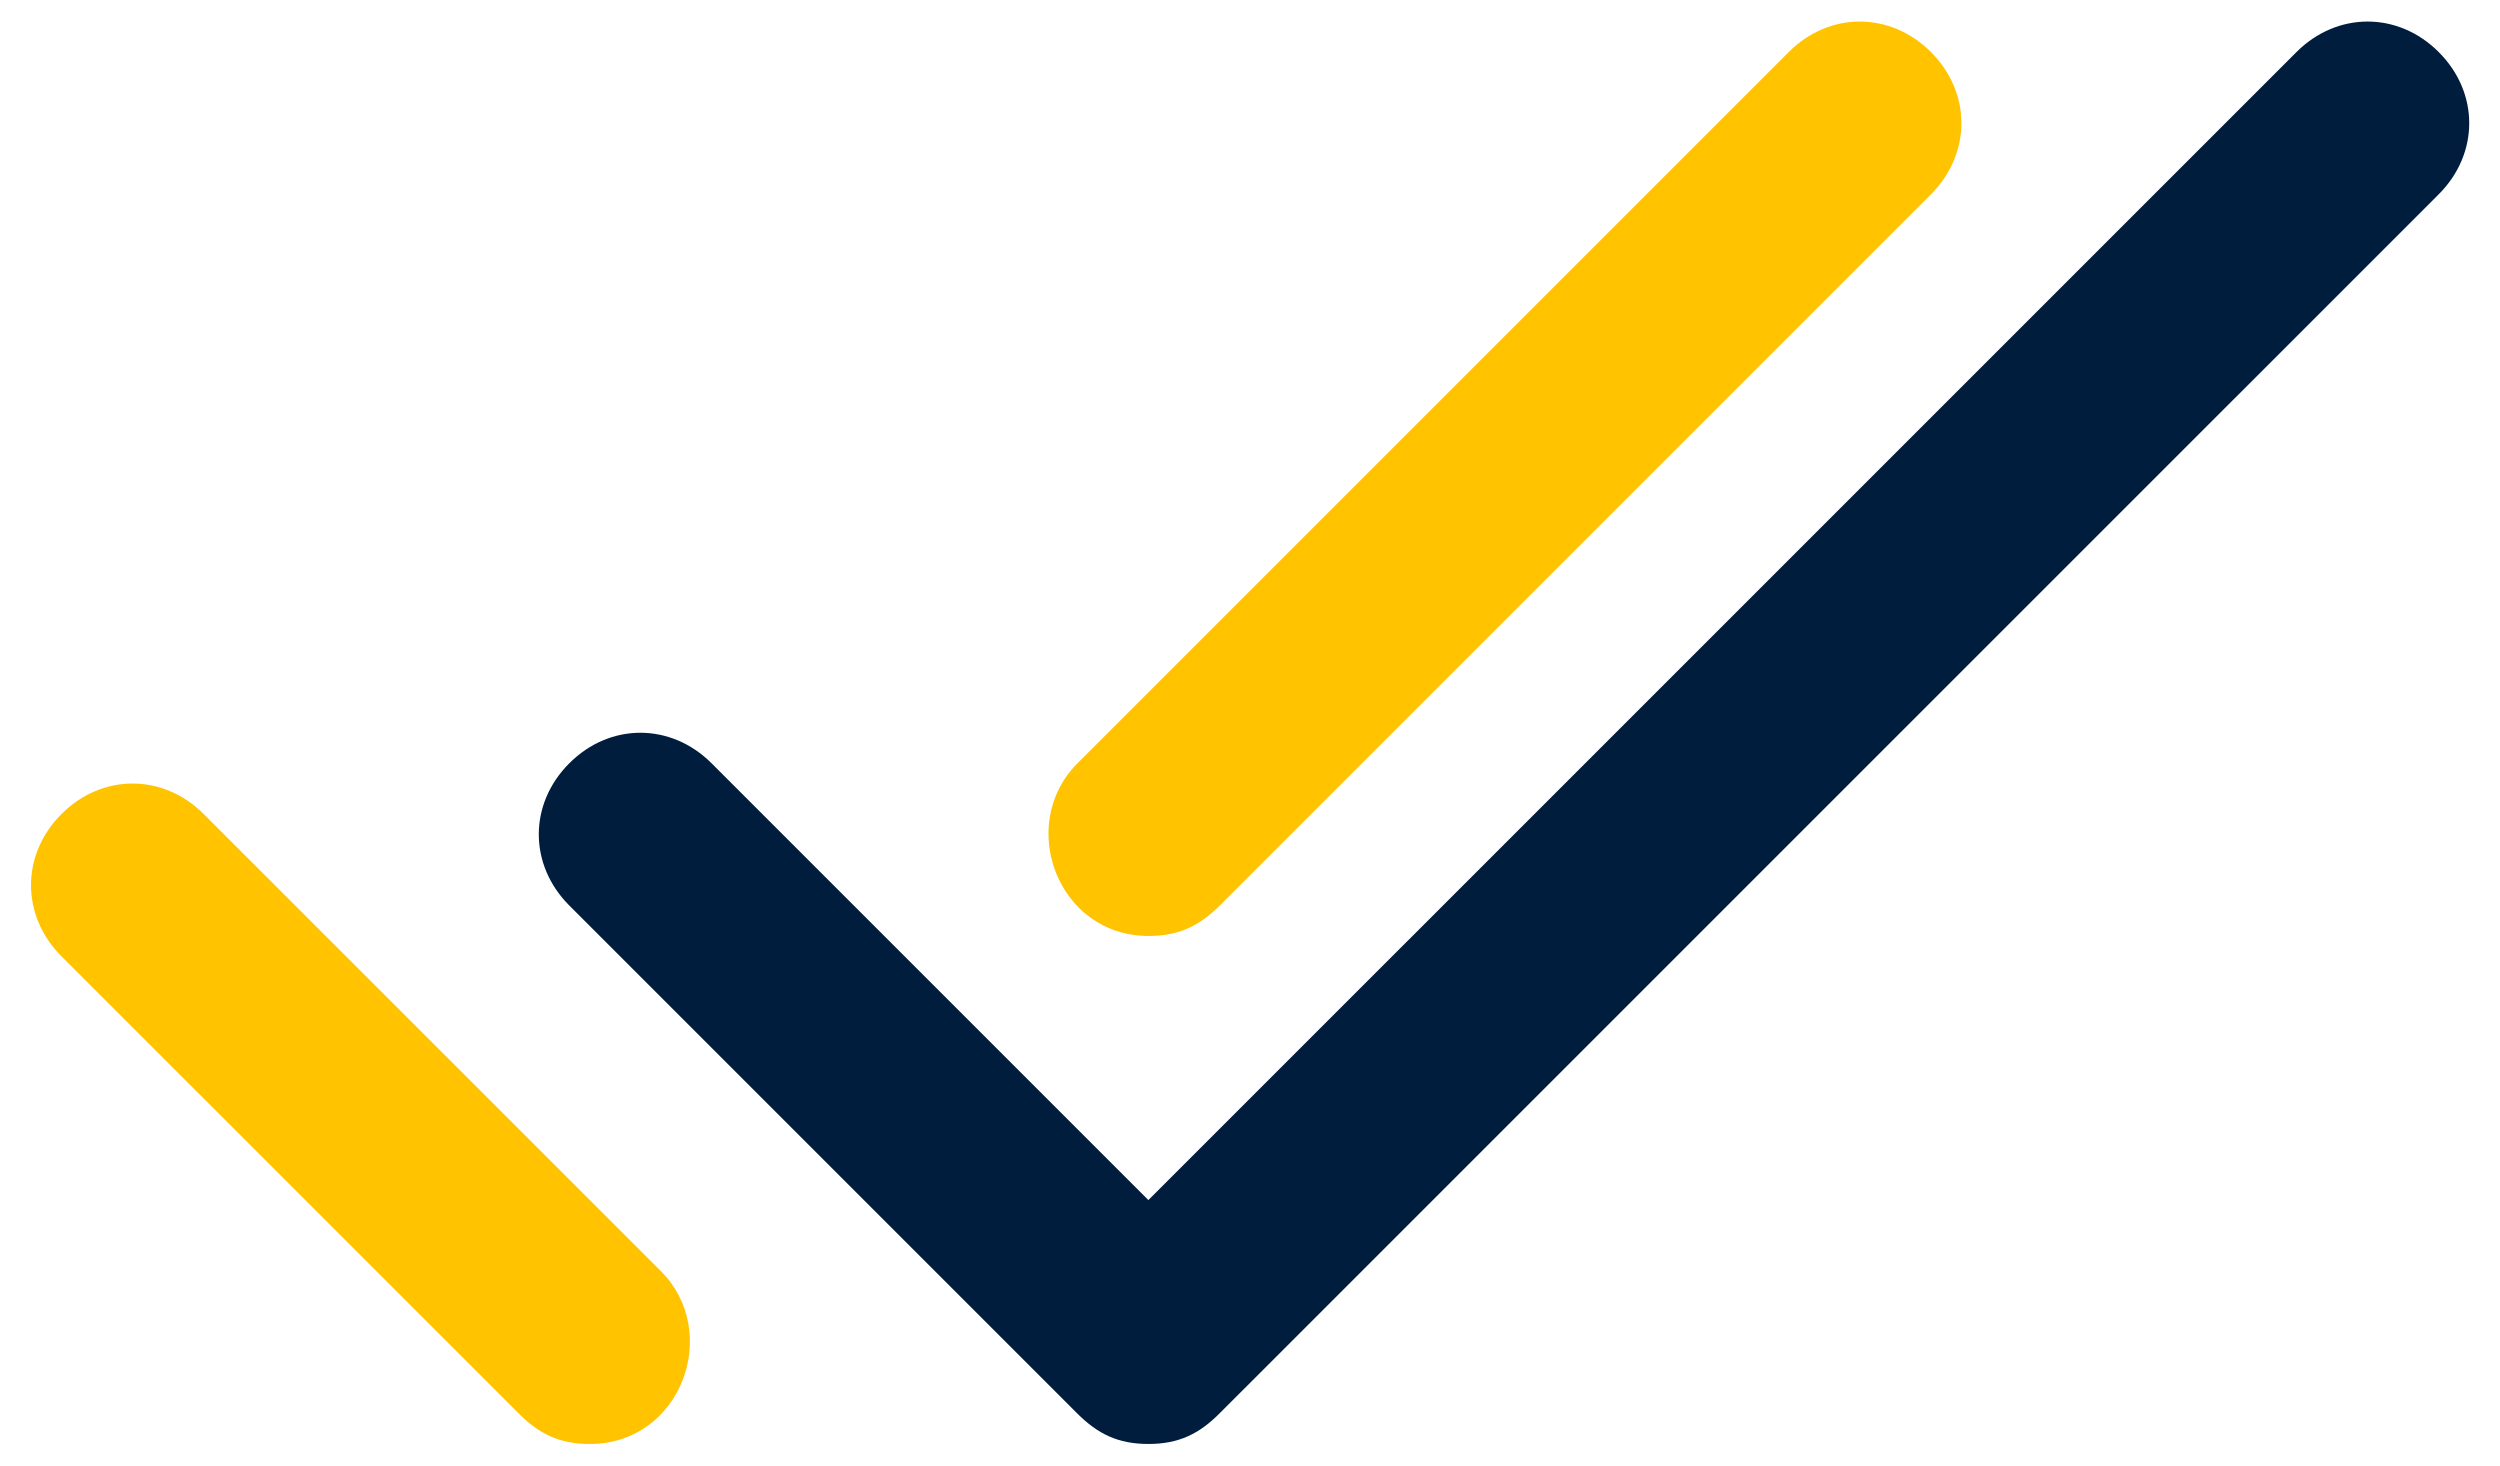
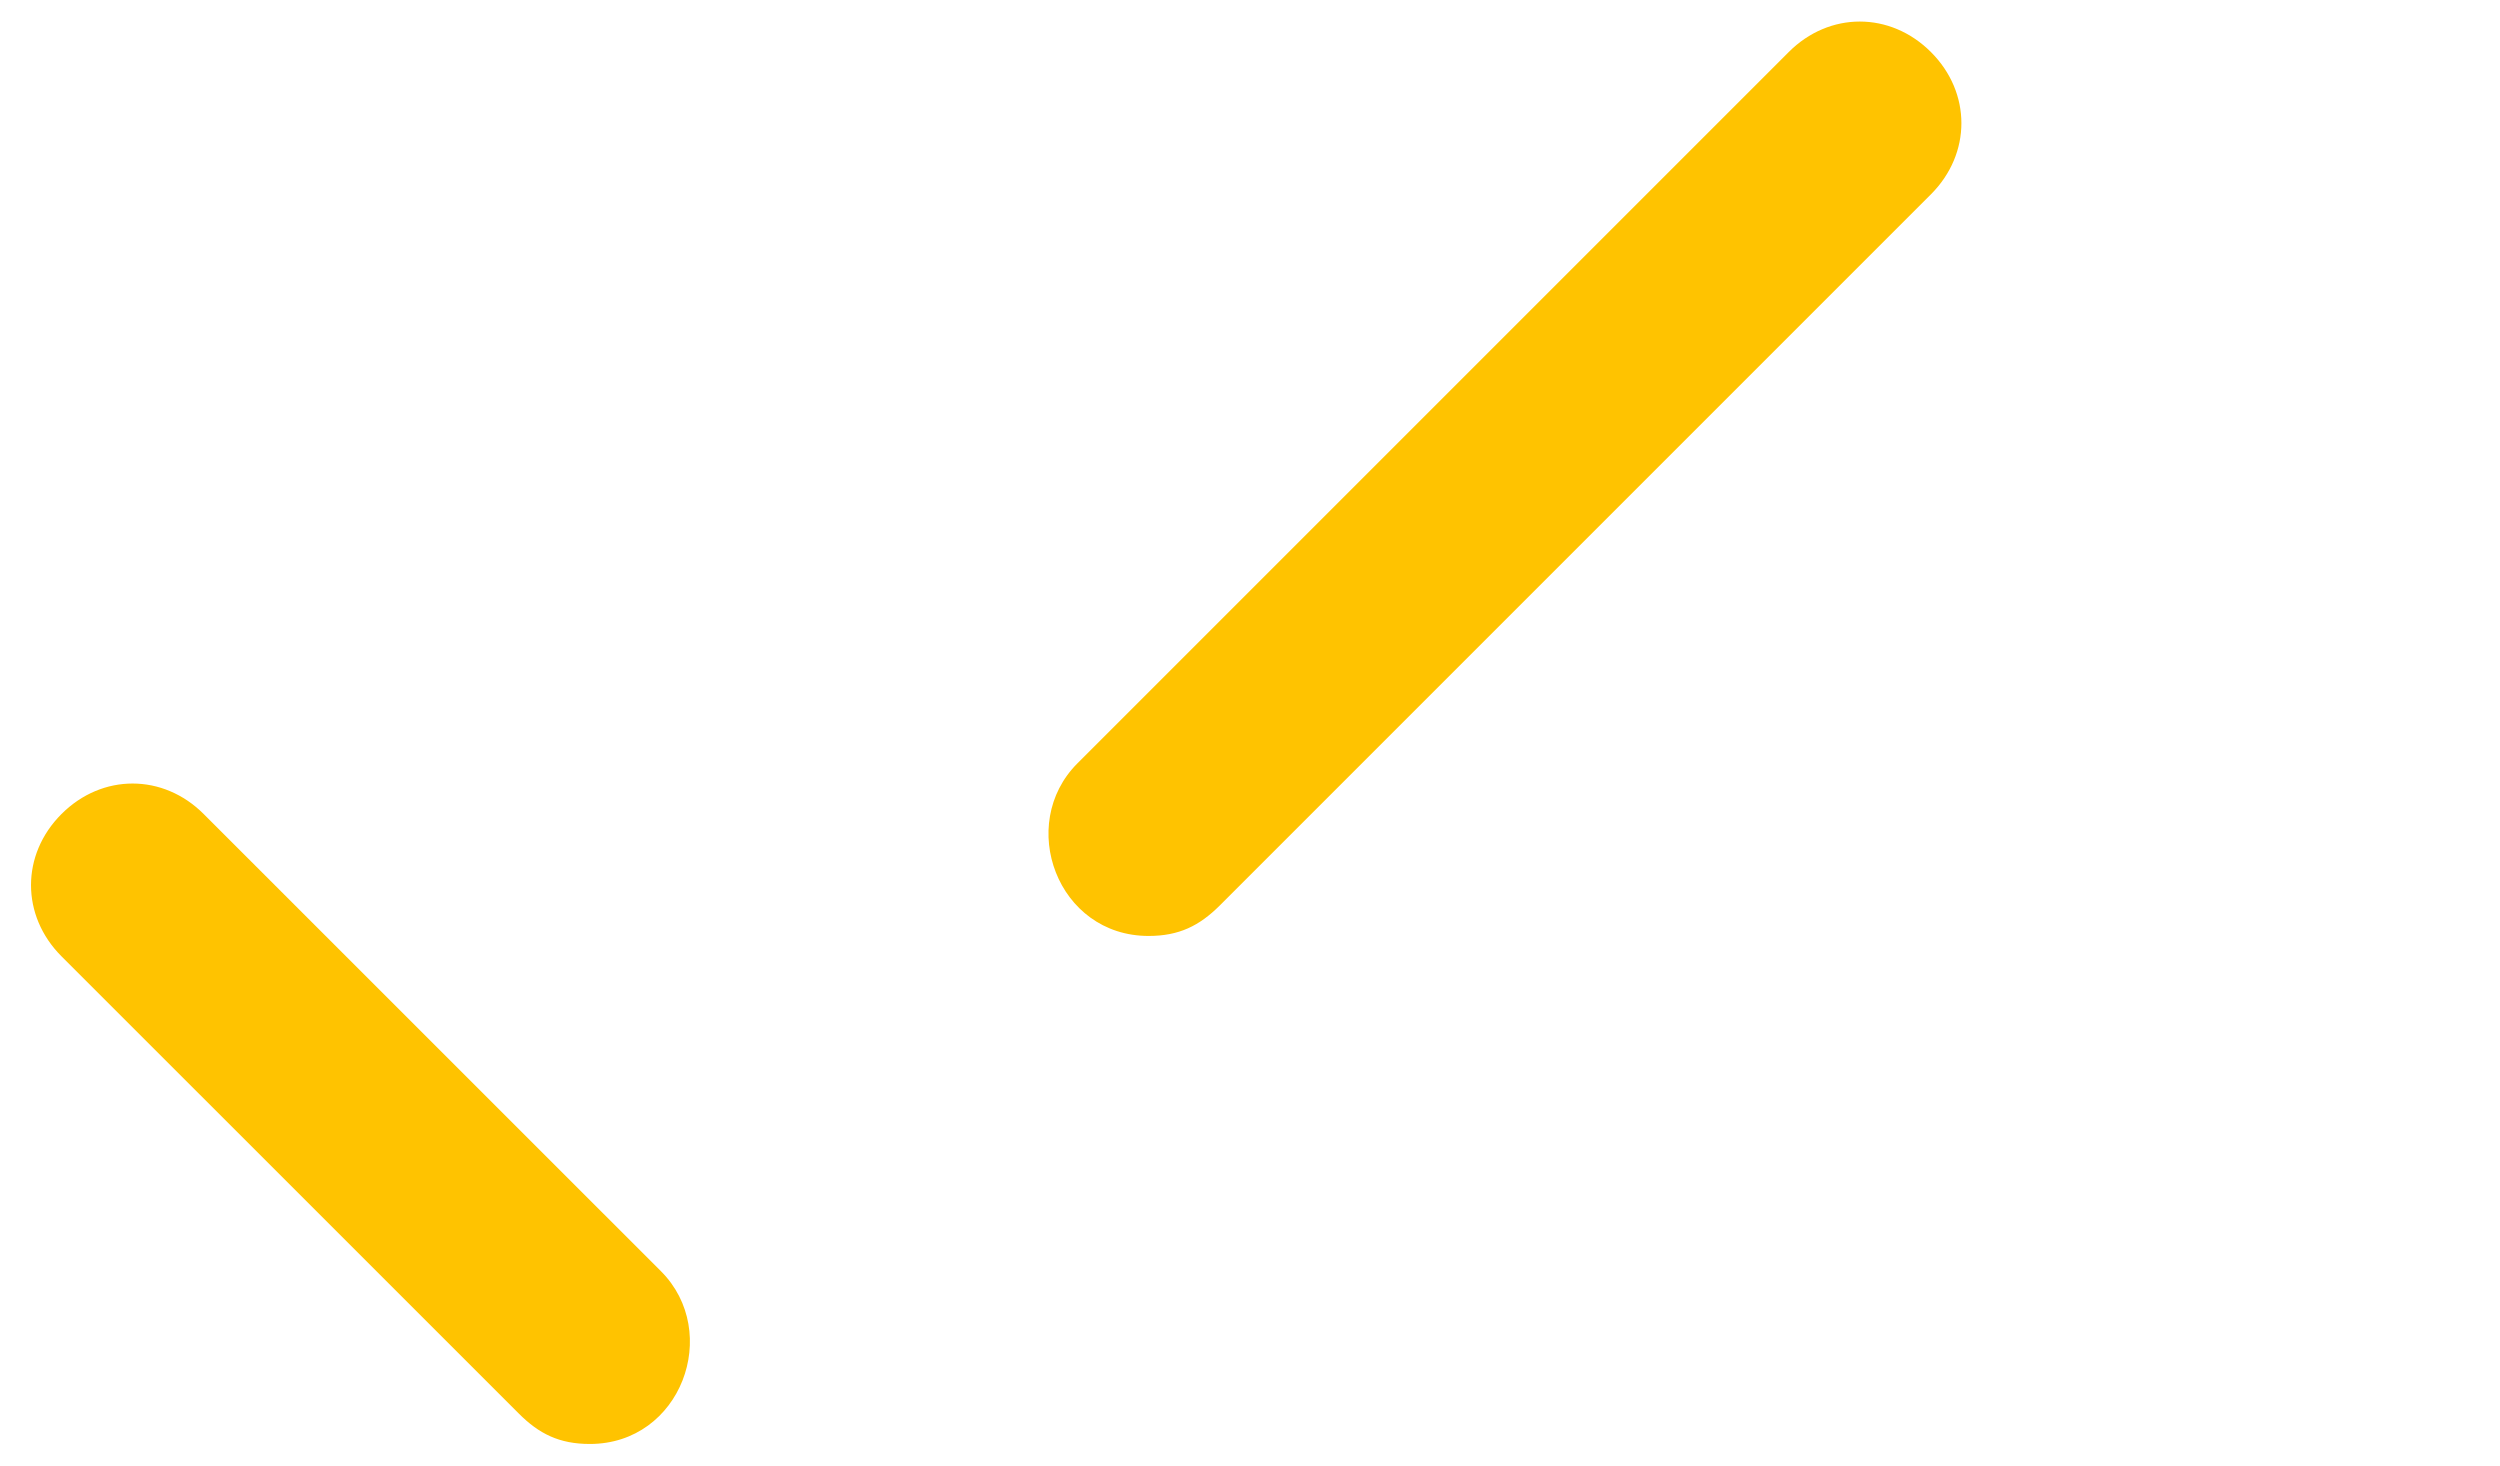
<svg xmlns="http://www.w3.org/2000/svg" width="29" height="17" viewBox="0 0 29 17" fill="none">
  <path d="M6.842 16.75C6.488 16.75 6.252 16.632 6.017 16.396L0.713 11.093C0.242 10.621 0.242 9.914 0.713 9.443C1.184 8.971 1.892 8.971 2.363 9.443L7.667 14.746C8.374 15.454 7.902 16.75 6.842 16.75ZM13.324 10.857C12.263 10.857 11.791 9.561 12.499 8.854L20.749 0.604C21.22 0.132 21.927 0.132 22.399 0.604C22.87 1.075 22.87 1.782 22.399 2.254L14.149 10.504C13.913 10.739 13.677 10.857 13.324 10.857Z" fill="#FFC300" />
-   <path d="M13.321 16.75C12.968 16.75 12.732 16.632 12.496 16.396L6.604 10.504C6.132 10.032 6.132 9.325 6.604 8.854C7.075 8.382 7.782 8.382 8.254 8.854L13.321 13.921L26.639 0.604C27.111 0.132 27.818 0.132 28.289 0.604C28.761 1.075 28.761 1.782 28.289 2.254L14.146 16.396C13.911 16.632 13.675 16.75 13.321 16.75Z" fill="#001D3D" />
</svg>